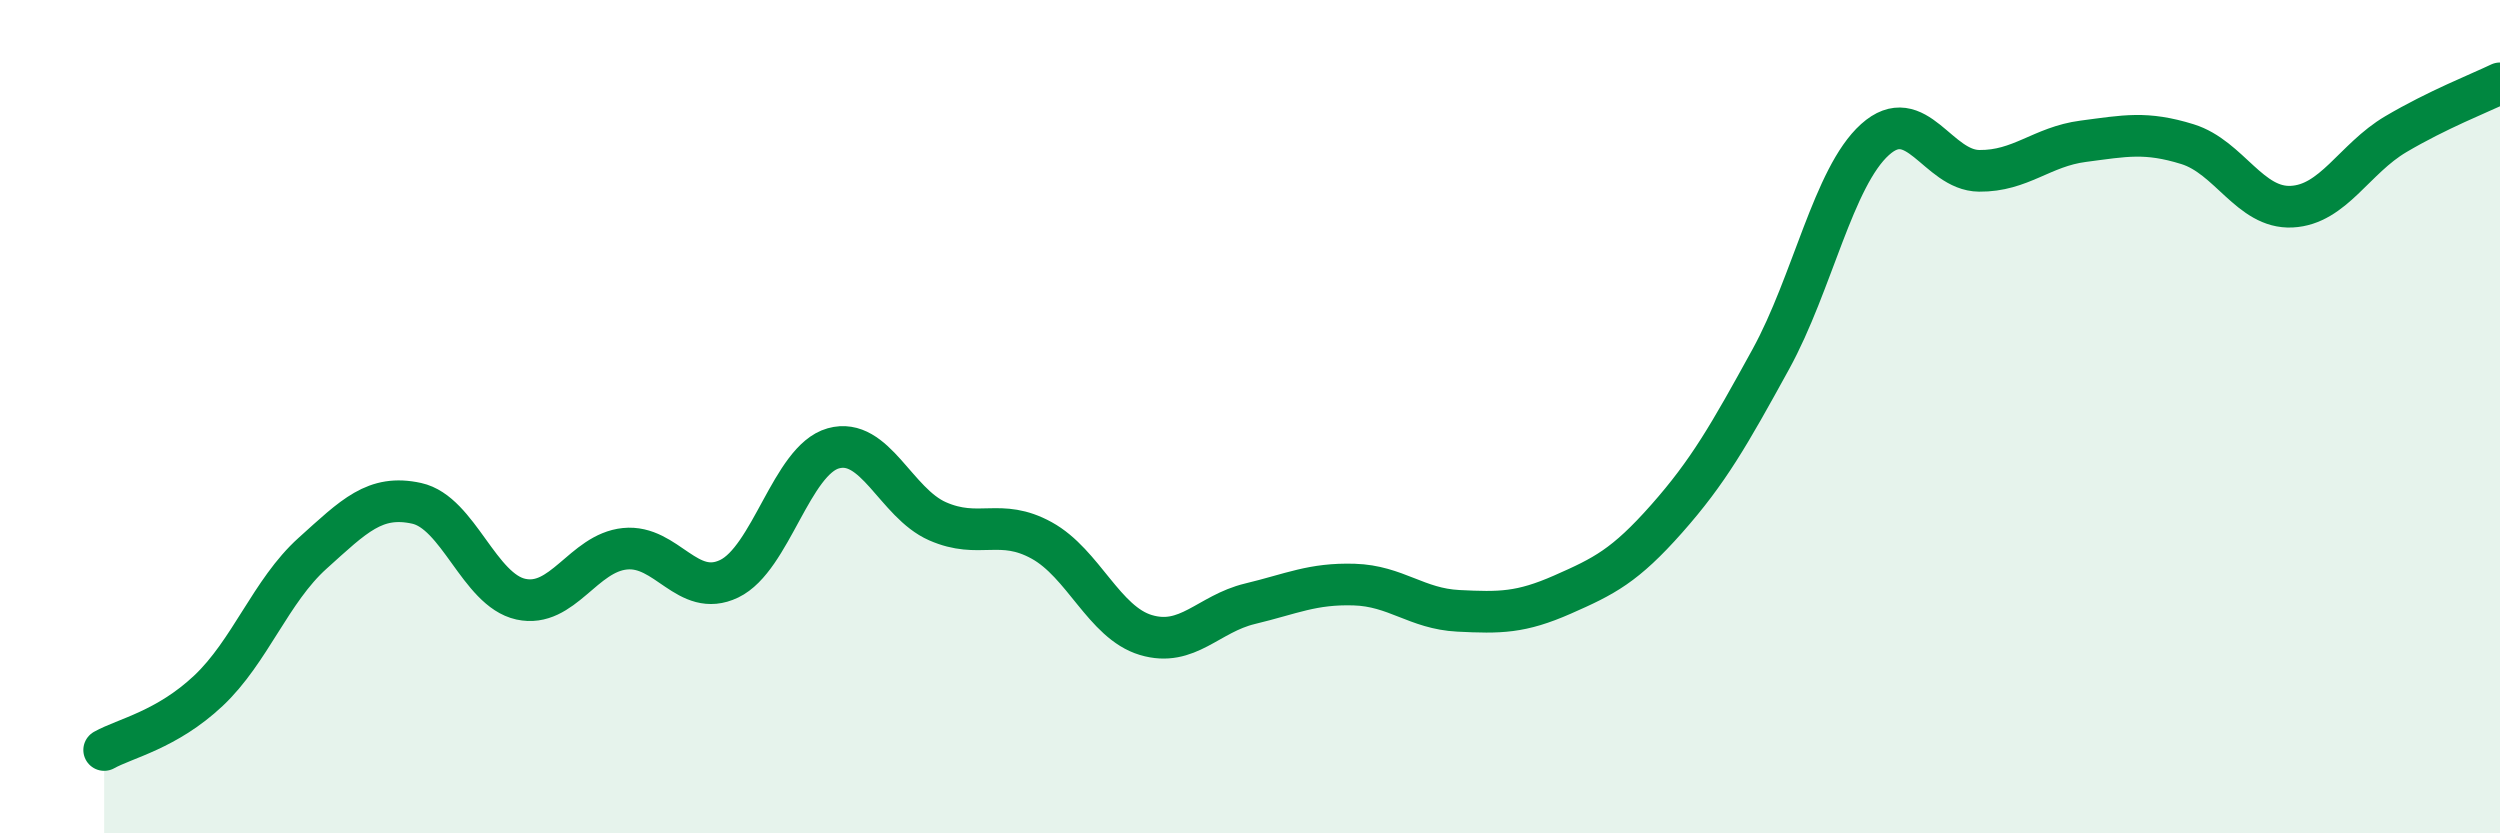
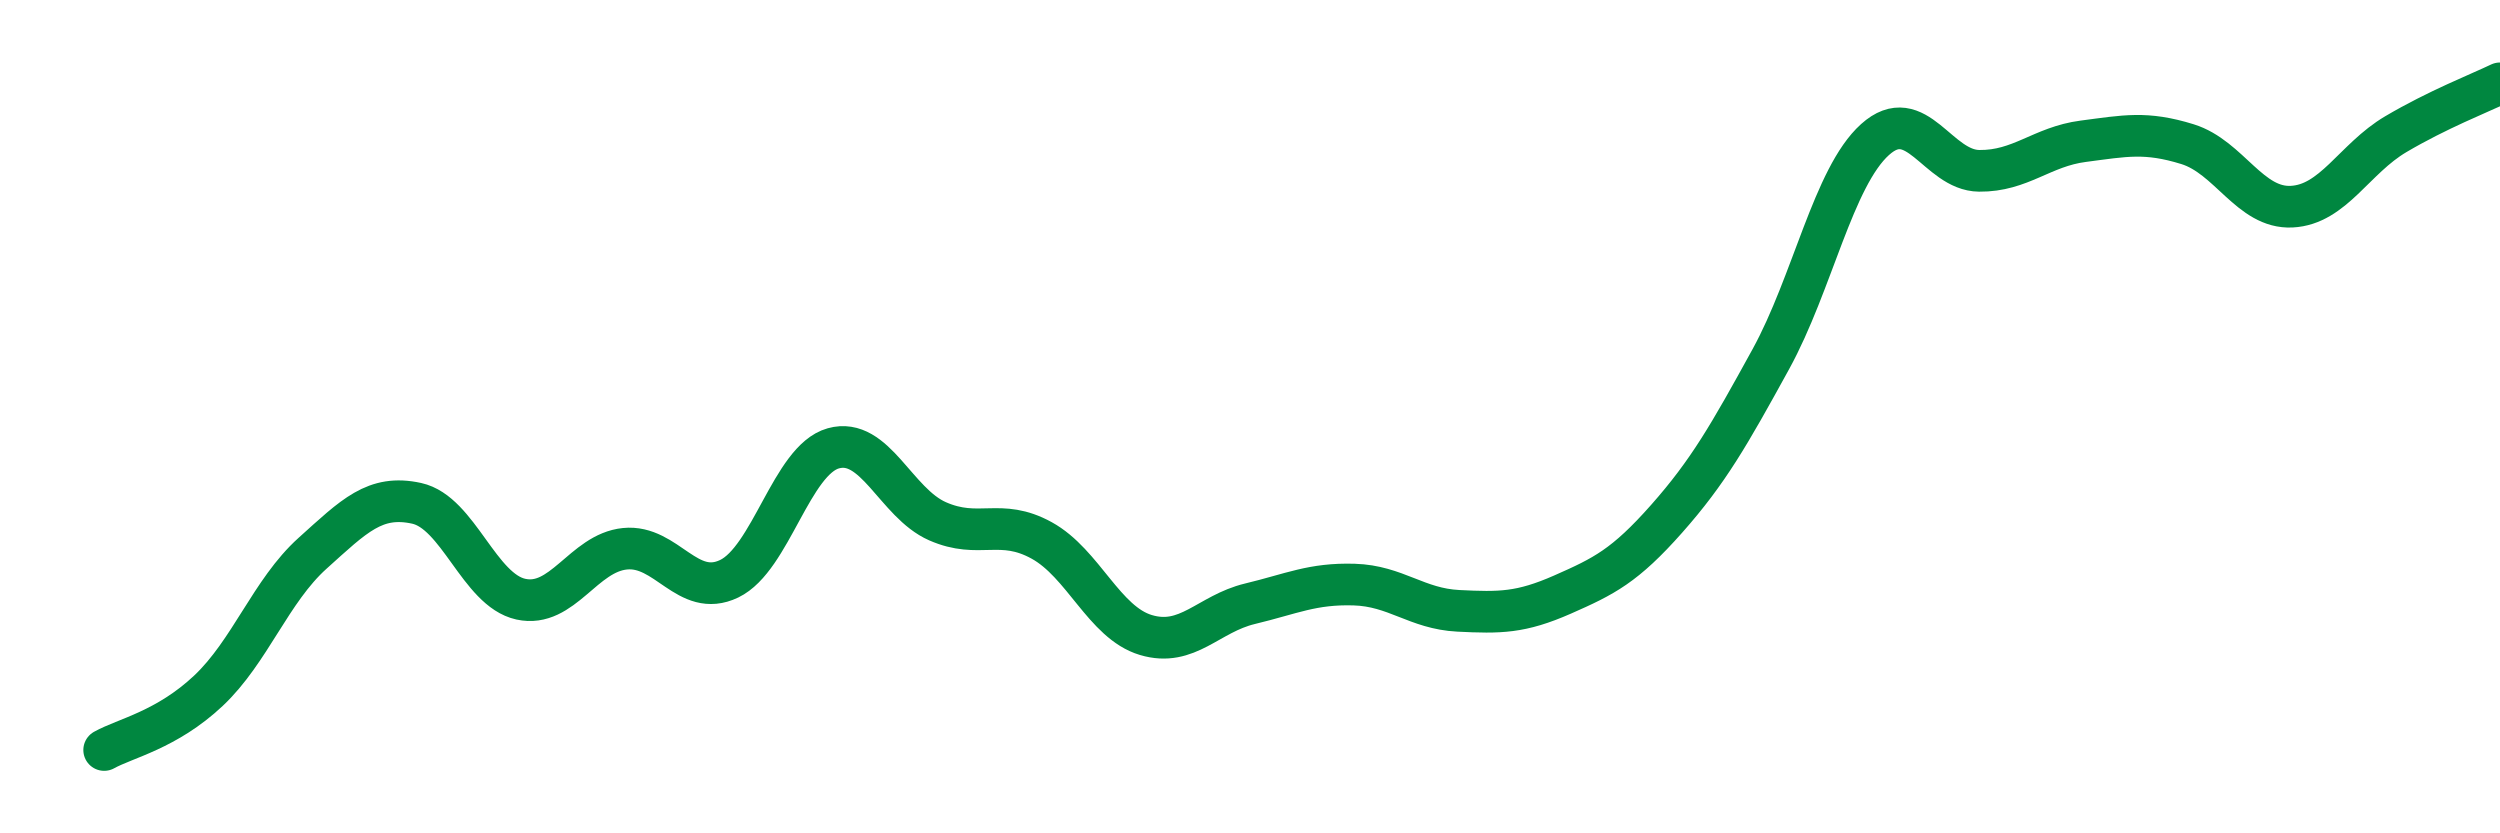
<svg xmlns="http://www.w3.org/2000/svg" width="60" height="20" viewBox="0 0 60 20">
-   <path d="M 2.5,18 C 3,17.72 4,17.52 5,16.58 C 6,15.64 6.5,14.18 7.5,13.28 C 8.5,12.38 9,11.86 10,12.08 C 11,12.3 11.5,14.16 12.5,14.38 C 13.5,14.6 14,13.27 15,13.17 C 16,13.07 16.5,14.37 17.5,13.89 C 18.5,13.41 19,11.04 20,10.76 C 21,10.48 21.5,12.07 22.5,12.51 C 23.5,12.95 24,12.42 25,12.97 C 26,13.52 26.5,14.94 27.5,15.24 C 28.5,15.54 29,14.73 30,14.49 C 31,14.25 31.5,14 32.5,14.03 C 33.5,14.06 34,14.61 35,14.66 C 36,14.71 36.5,14.71 37.5,14.27 C 38.5,13.83 39,13.58 40,12.45 C 41,11.32 41.5,10.44 42.5,8.62 C 43.5,6.8 44,4.25 45,3.35 C 46,2.45 46.5,4.09 47.5,4.1 C 48.5,4.11 49,3.52 50,3.39 C 51,3.26 51.5,3.15 52.5,3.46 C 53.5,3.77 54,5.01 55,4.96 C 56,4.91 56.5,3.81 57.5,3.22 C 58.5,2.63 59.5,2.24 60,2L60 20L2.5 20Z" fill="#008740" opacity="0.1" stroke-linecap="round" stroke-linejoin="round" />
  <path d="M 2.5,18 C 3,17.72 4,17.52 5,16.58 C 6,15.64 6.5,14.18 7.5,13.28 C 8.5,12.38 9,11.86 10,12.08 C 11,12.3 11.5,14.16 12.5,14.38 C 13.5,14.6 14,13.27 15,13.17 C 16,13.07 16.5,14.37 17.5,13.89 C 18.5,13.41 19,11.04 20,10.76 C 21,10.48 21.5,12.07 22.5,12.51 C 23.5,12.95 24,12.42 25,12.97 C 26,13.52 26.5,14.94 27.5,15.24 C 28.5,15.54 29,14.73 30,14.49 C 31,14.25 31.5,14 32.5,14.03 C 33.5,14.06 34,14.61 35,14.66 C 36,14.71 36.5,14.71 37.5,14.27 C 38.5,13.83 39,13.58 40,12.45 C 41,11.32 41.5,10.44 42.5,8.62 C 43.5,6.8 44,4.25 45,3.35 C 46,2.45 46.5,4.09 47.5,4.1 C 48.5,4.11 49,3.52 50,3.39 C 51,3.26 51.5,3.15 52.5,3.46 C 53.5,3.77 54,5.01 55,4.96 C 56,4.91 56.5,3.81 57.5,3.22 C 58.5,2.63 59.5,2.24 60,2" stroke="#008740" stroke-width="1" fill="none" stroke-linecap="round" stroke-linejoin="round" />
</svg>